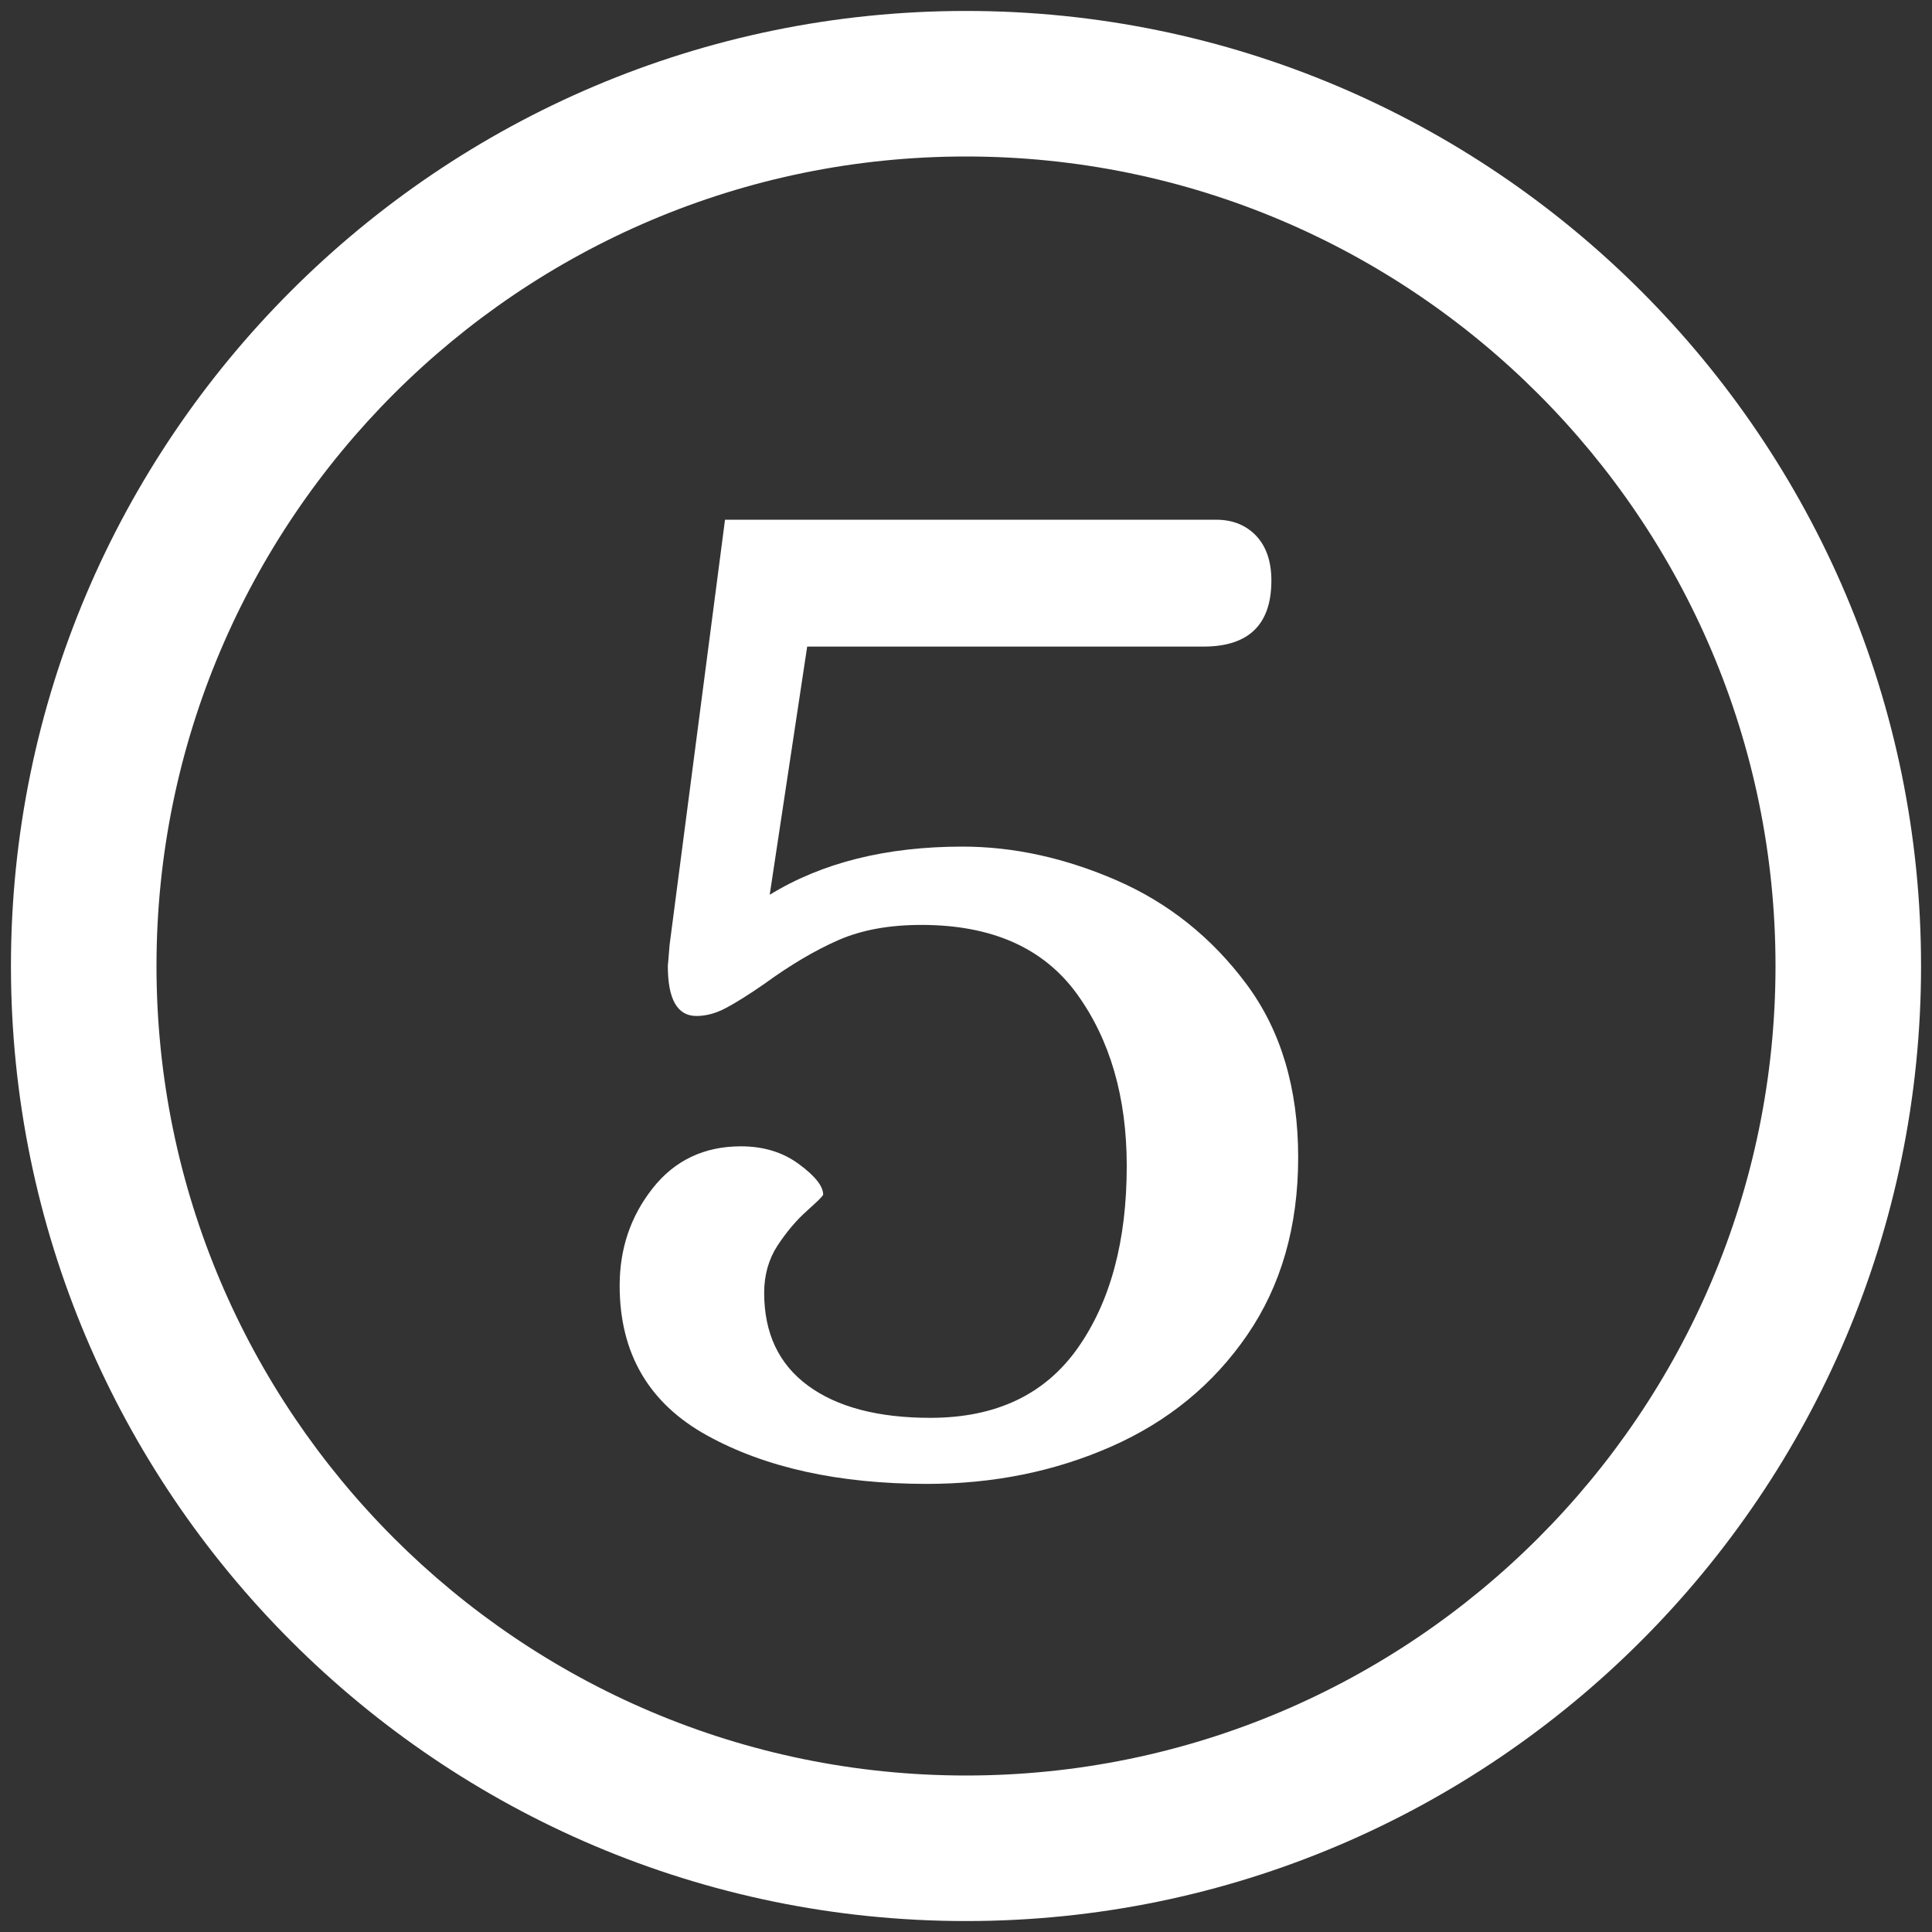
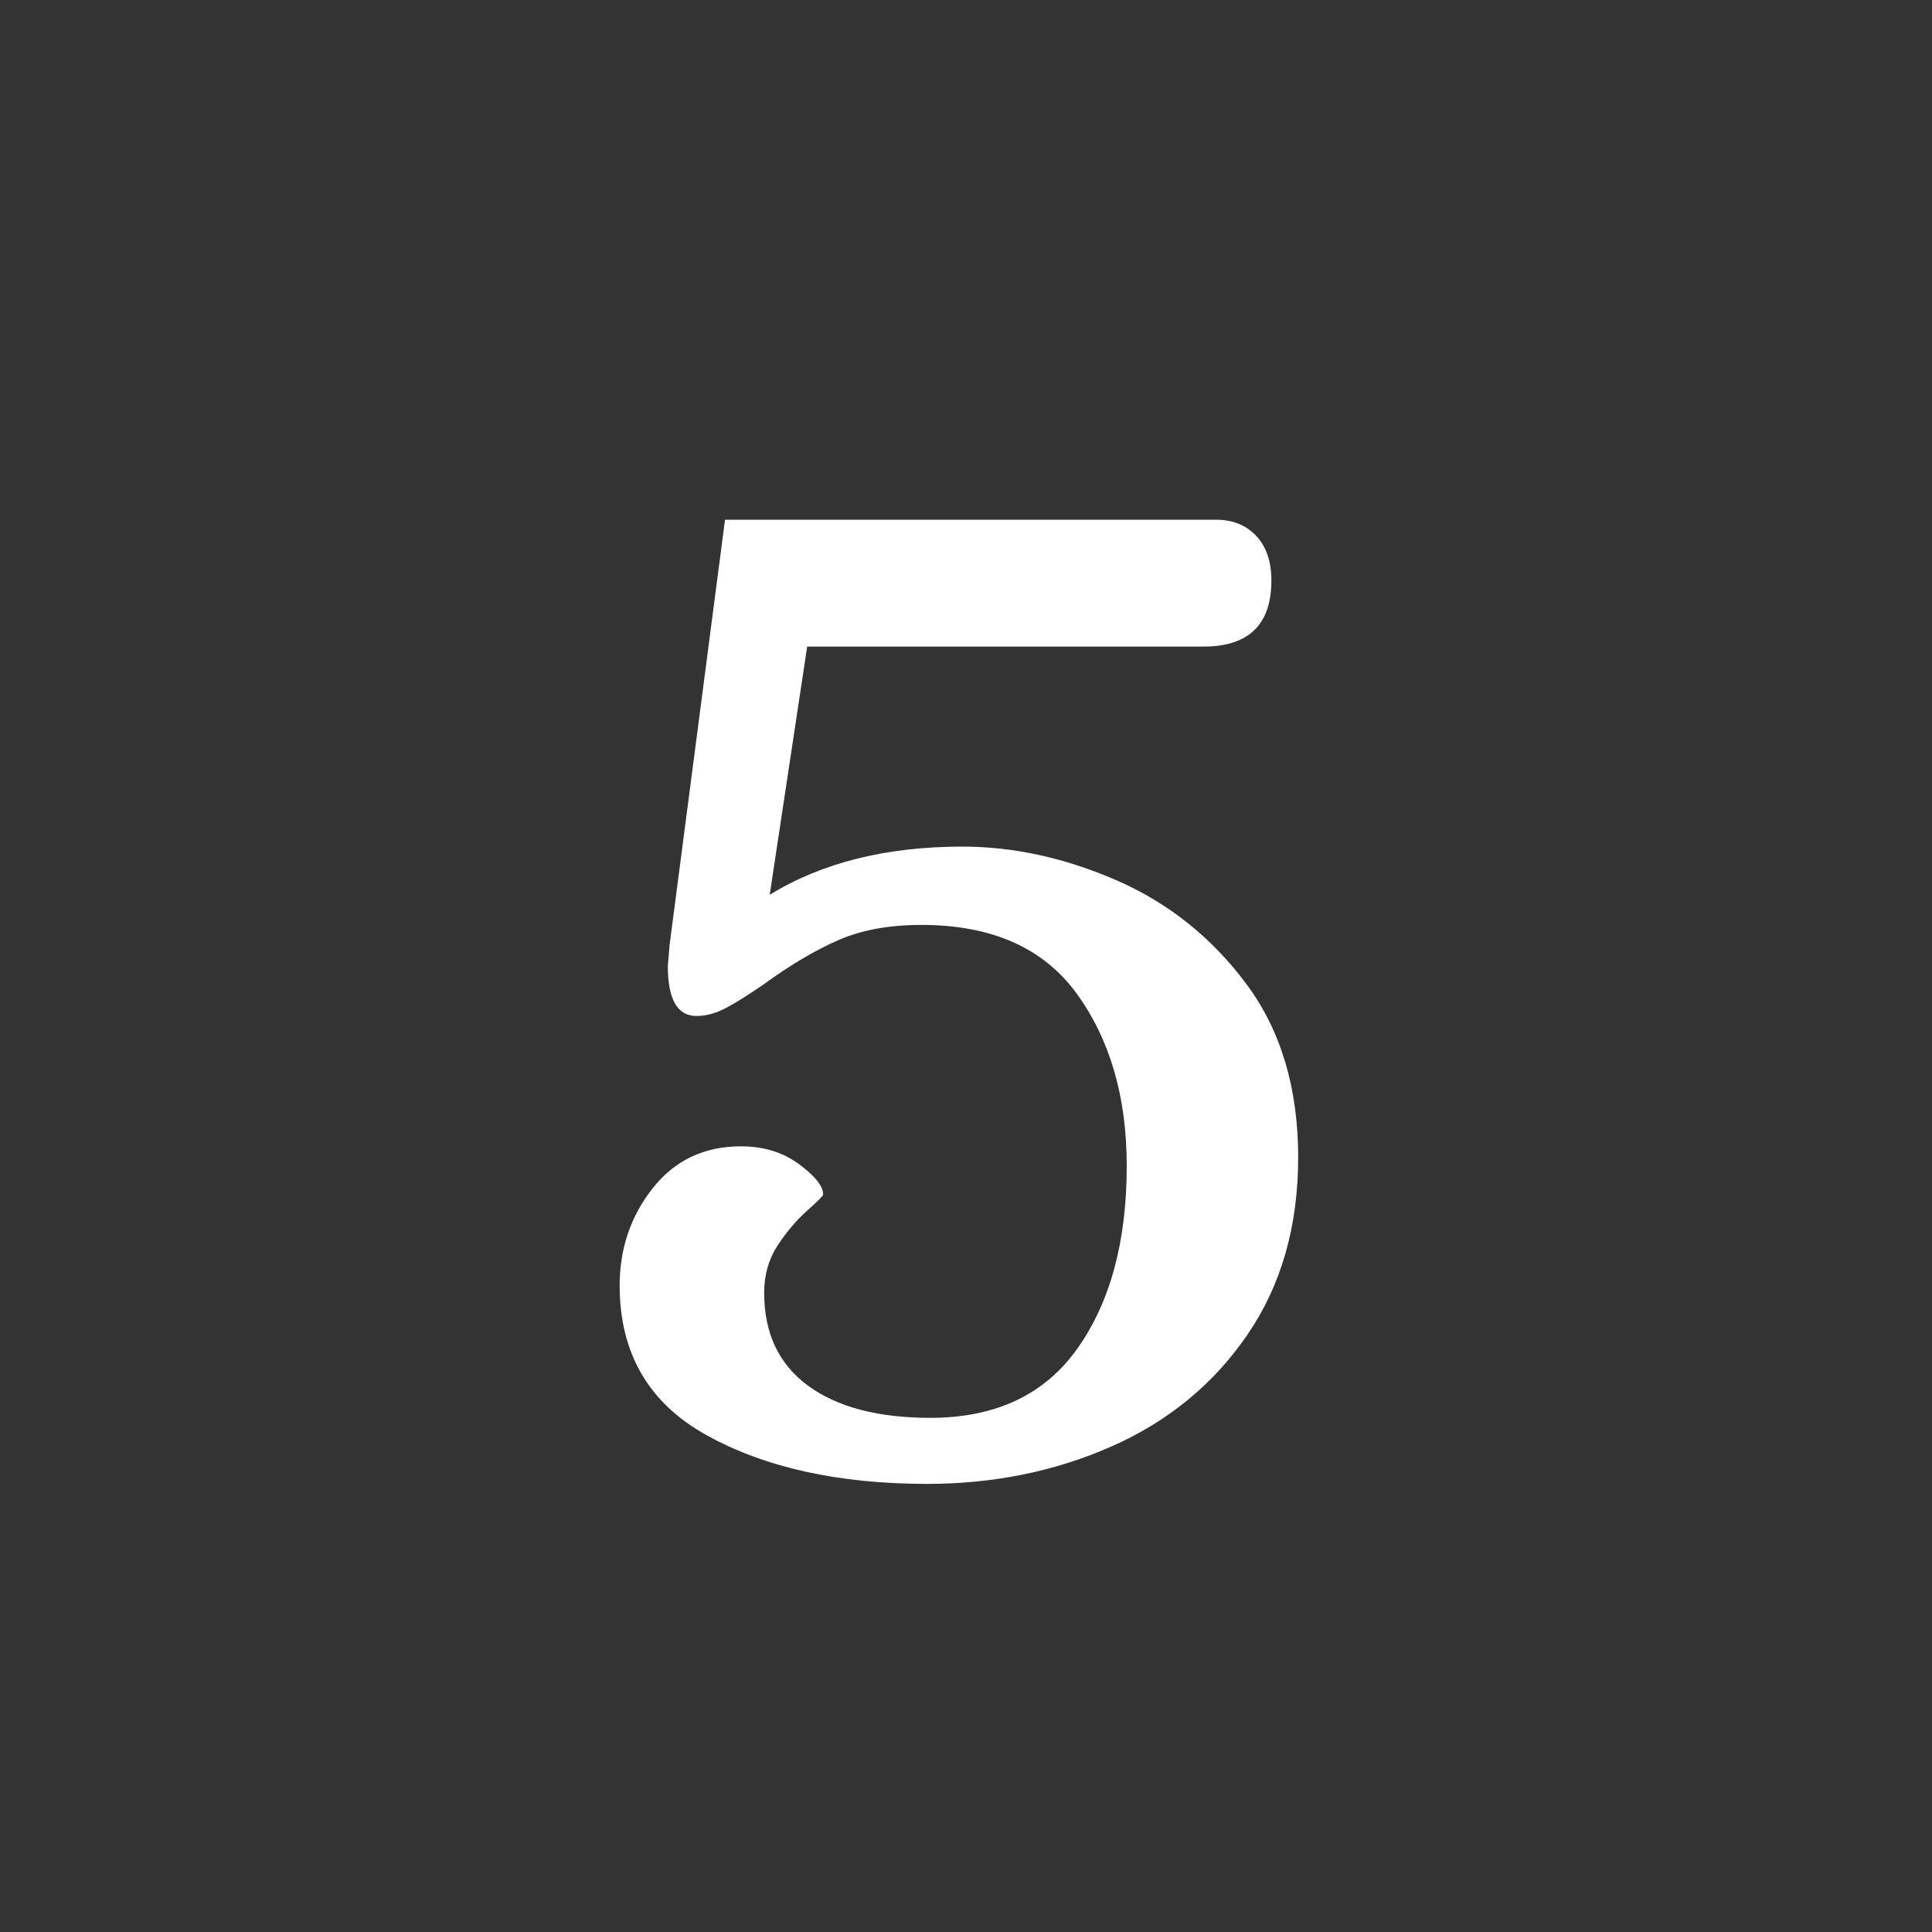
<svg xmlns="http://www.w3.org/2000/svg" viewBox="0 0 150 150" style="enable-background:new 0 0 150 150" xml:space="preserve">
  <rect x="0" y="0" width="150" height="150" fill="#333333" stroke="none" />
-   <path style="fill:#fff" d="M75 149.15C34.11 149.15.85 115.88.85 75 .85 34.11 34.11.85 75 .85S149.15 34.11 149.15 75 115.89 149.15 75 149.15zm0-137c-34.66 0-62.85 28.2-62.85 62.85s28.2 62.85 62.85 62.85 62.85-28.19 62.85-62.85S109.66 12.15 75 12.15z" />
  <path style="fill:#fff" d="M54.9 111.45c-4.53-2.5-6.79-6.38-6.79-11.64 0-2.86.85-5.38 2.56-7.55s4-3.26 6.86-3.26c1.75 0 3.26.46 4.51 1.39 1.25.92 1.87 1.71 1.87 2.36 0 .09-.42.51-1.25 1.25s-1.59 1.64-2.29 2.7c-.69 1.06-1.04 2.29-1.04 3.67 0 3.14 1.13 5.54 3.4 7.21 2.26 1.66 5.43 2.5 9.5 2.5 5.08 0 8.89-1.8 11.44-5.41 2.54-3.6 3.81-8.32 3.81-14.14 0-5.36-1.3-9.82-3.88-13.38-2.59-3.56-6.61-5.34-12.06-5.34-2.5 0-4.64.39-6.45 1.18-1.8.79-3.72 1.92-5.75 3.4-1.2.83-2.2 1.46-2.98 1.87-.79.42-1.55.62-2.29.62-1.48 0-2.22-1.29-2.22-3.88l.14-1.66 4.3-32.99h38.12c1.29 0 2.33.42 3.12 1.25.78.83 1.18 1.99 1.18 3.47 0 3.42-1.76 5.13-5.27 5.13H62.67l-2.91 19.27c4.07-2.5 9.06-3.74 14.97-3.74 3.97 0 7.97.88 11.99 2.63 4.02 1.76 7.37 4.44 10.05 8.04s4.02 8.09 4.02 13.45c0 5.36-1.32 9.96-3.95 13.79-2.63 3.84-6.15 6.72-10.54 8.66s-9.17 2.91-14.35 2.91c-6.84-.01-12.52-1.26-17.05-3.76z" />
</svg>